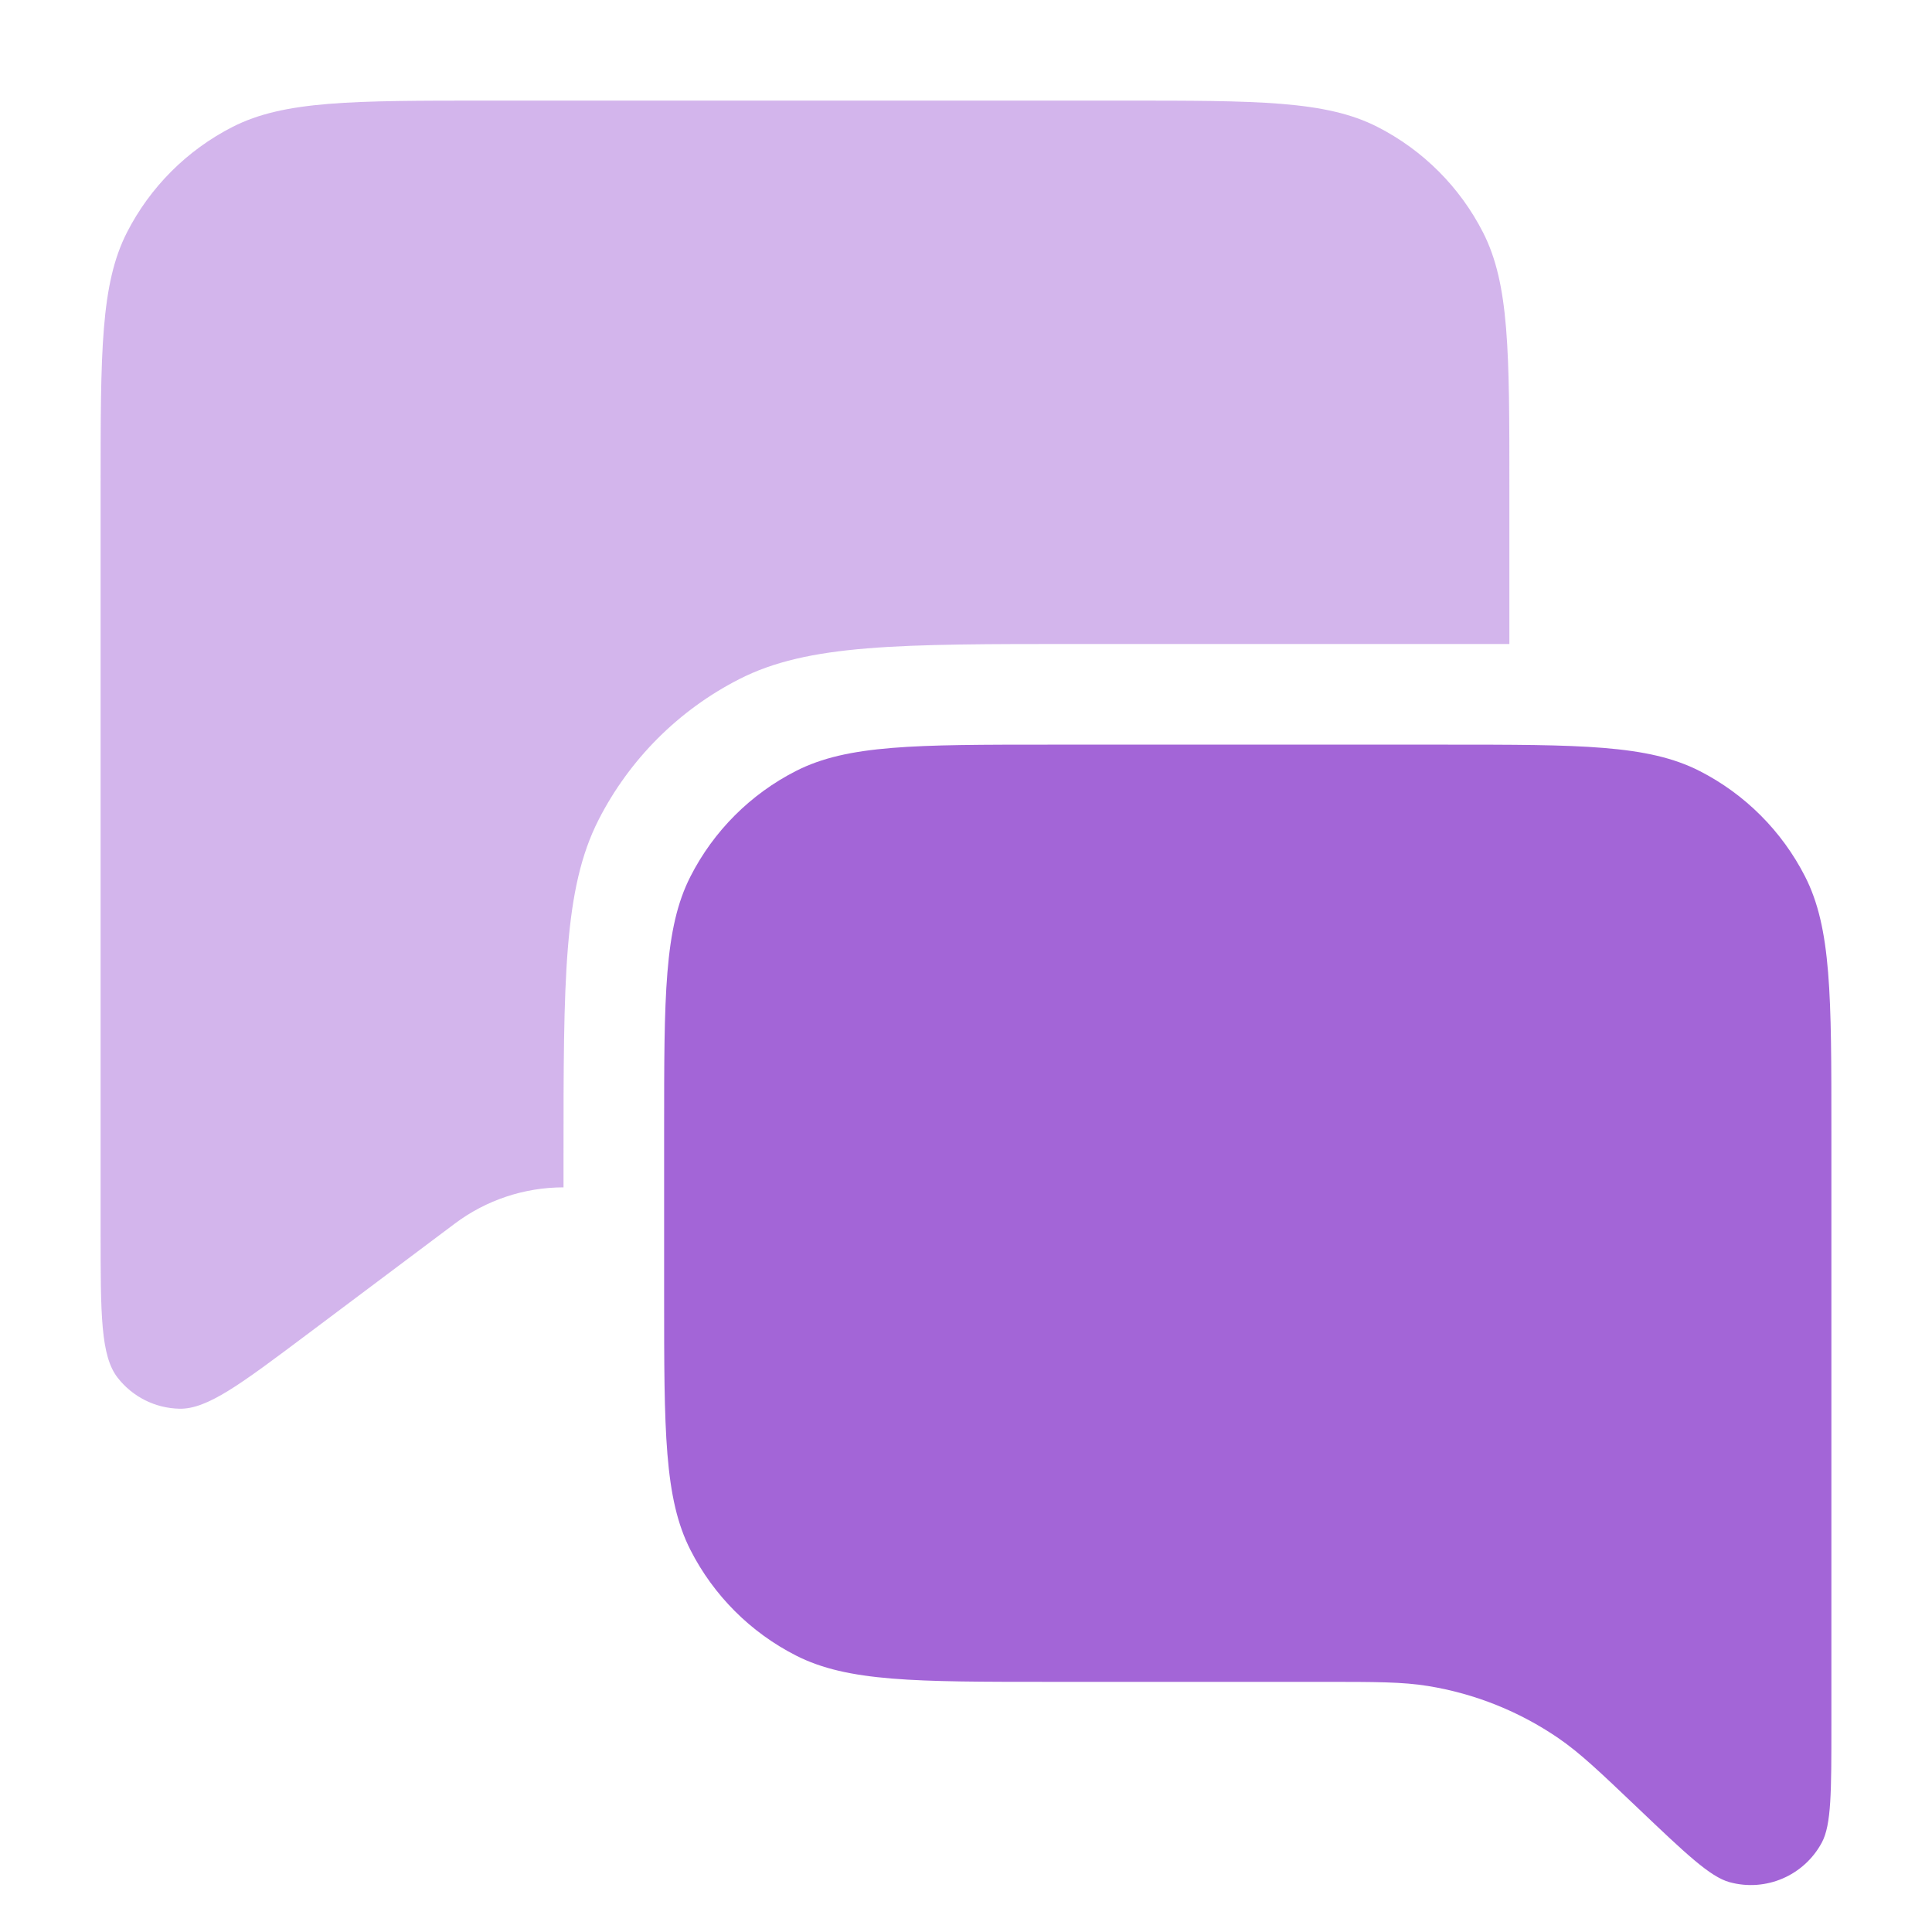
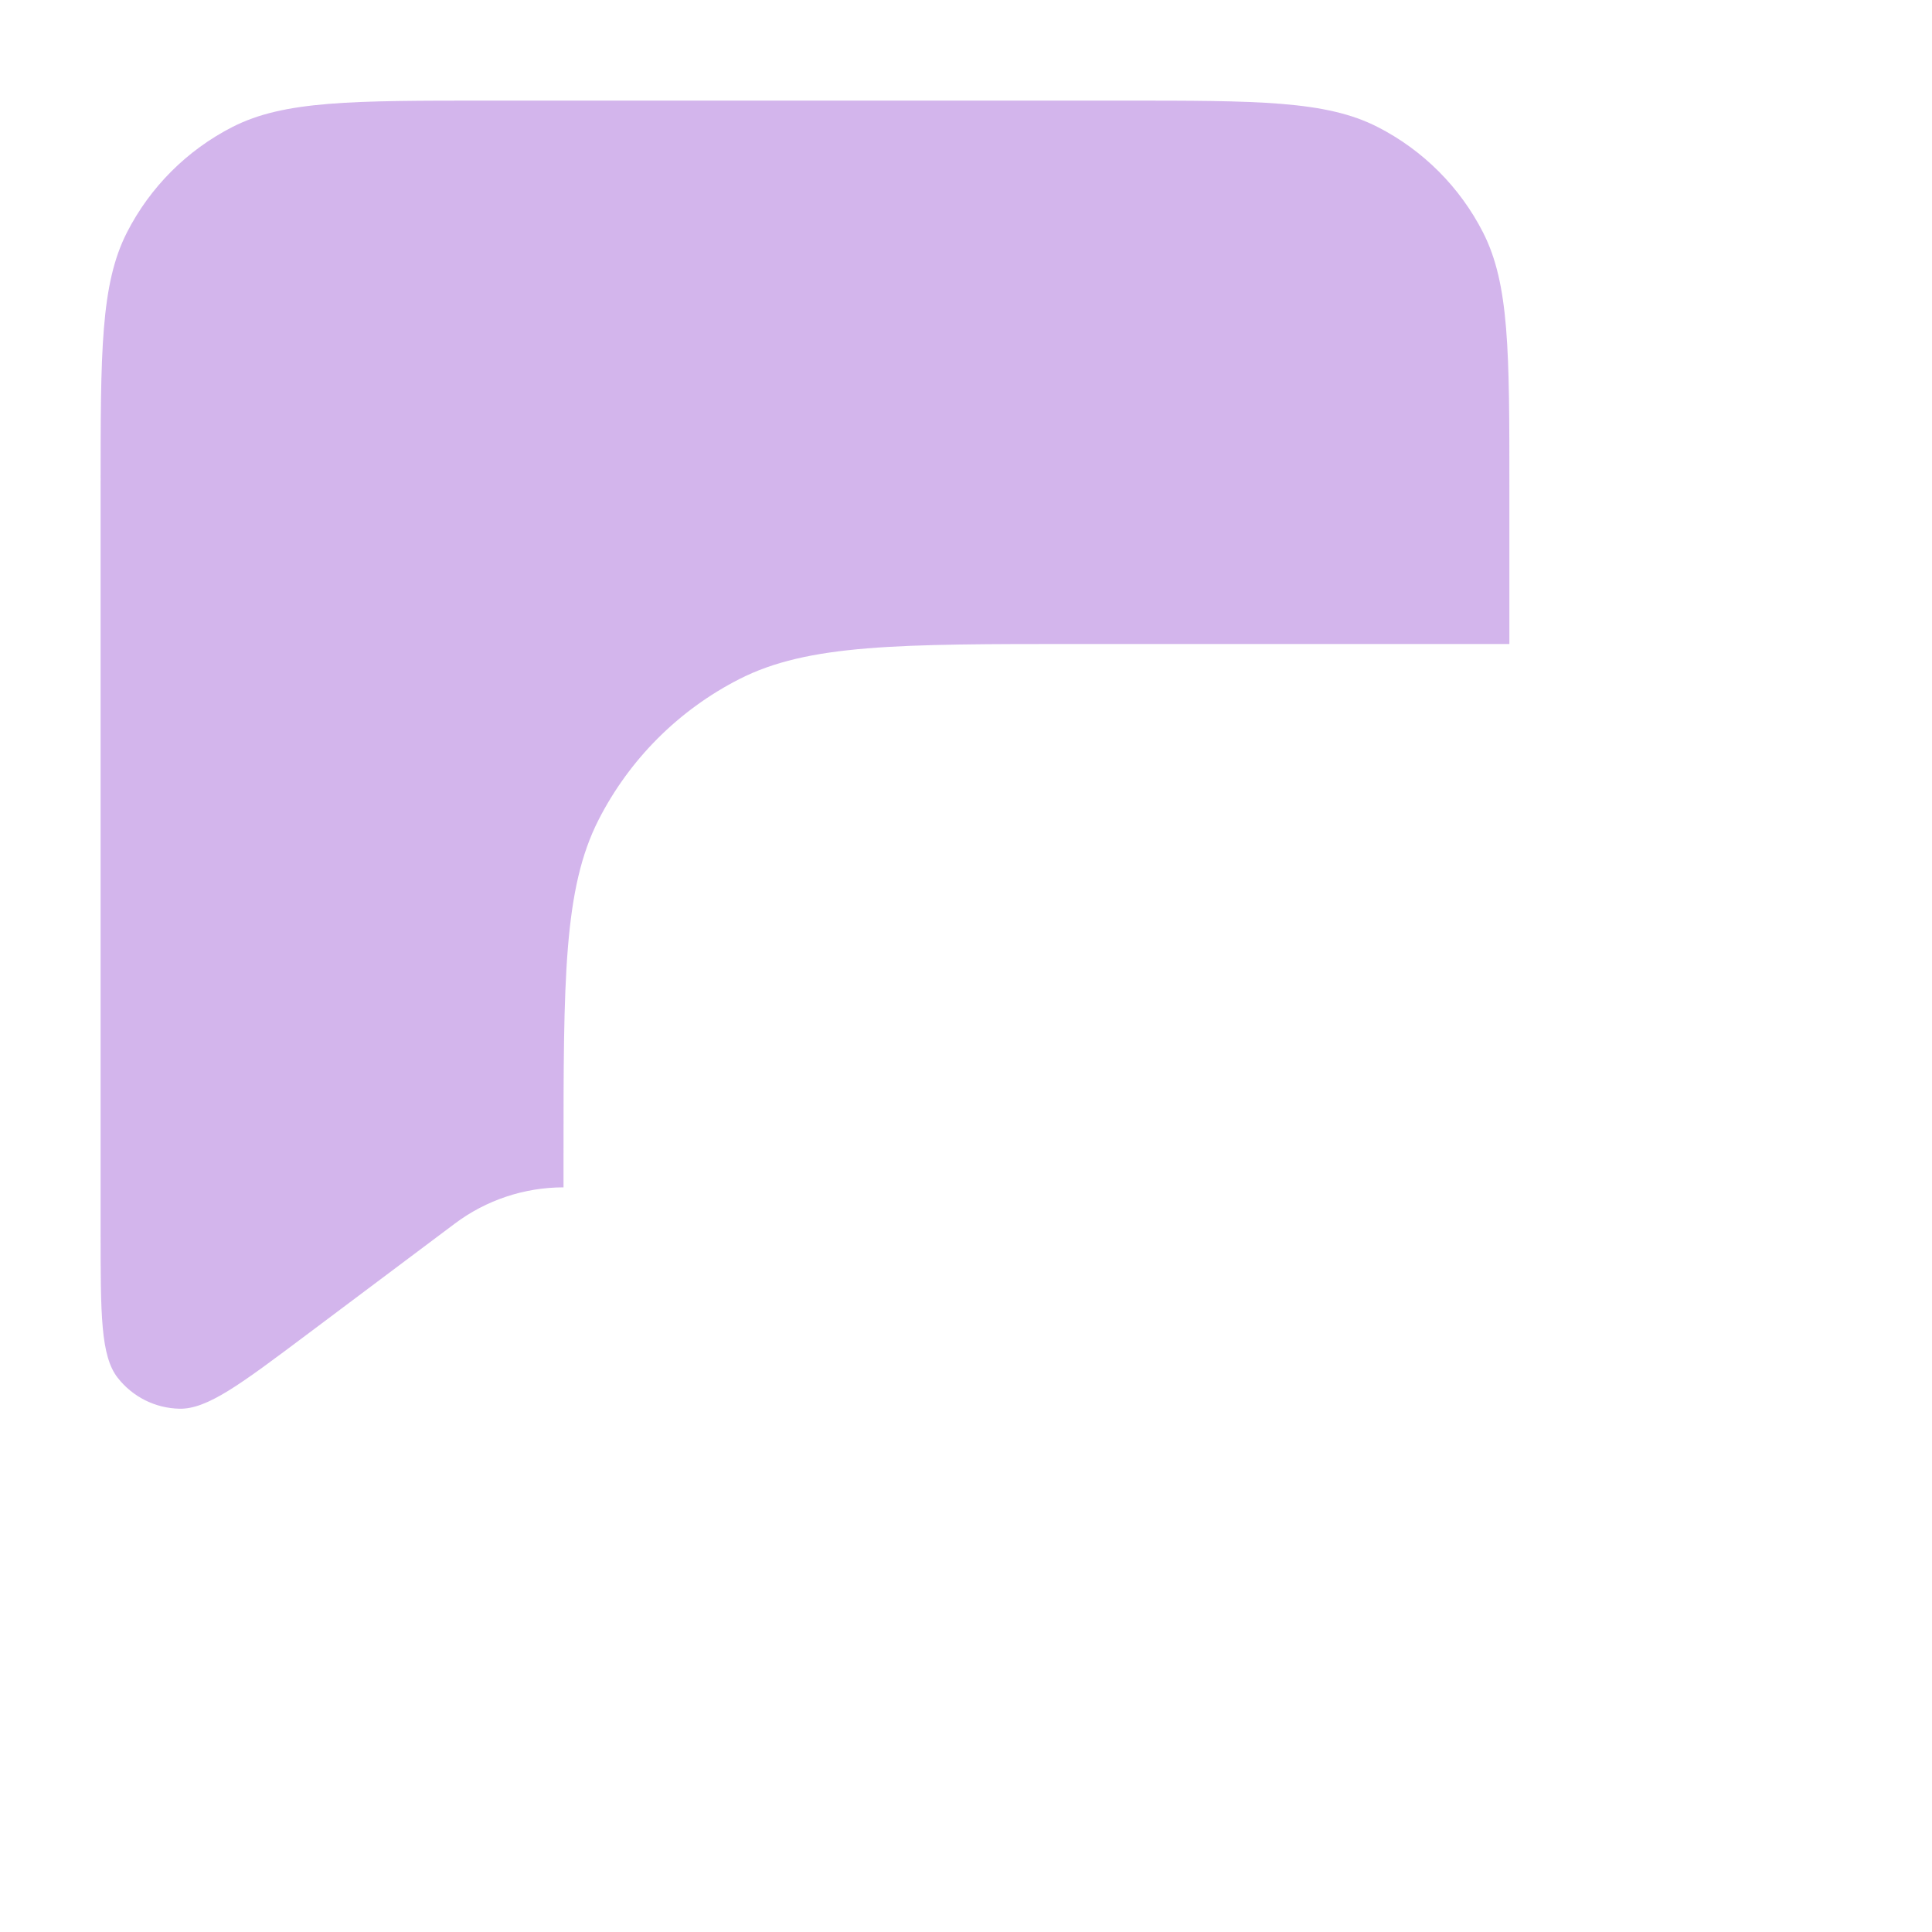
<svg xmlns="http://www.w3.org/2000/svg" width="40" height="40" viewBox="0 0 40 40" fill="none">
  <path opacity="0.48" d="M2.083 10.083C2.083 7.283 2.083 5.883 2.628 4.813C3.108 3.873 3.873 3.108 4.814 2.628C5.883 2.083 7.283 2.083 10.084 2.083H23.25C26.05 2.083 27.451 2.083 28.52 2.628C29.461 3.108 30.226 3.873 30.705 4.813C31.25 5.883 31.25 7.283 31.25 10.083V13.333H22.334C18.6 13.333 16.733 13.333 15.307 14.06C14.053 14.699 13.033 15.719 12.393 16.973C11.667 18.399 11.667 20.266 11.667 24V24.583C10.855 24.583 10.066 24.846 9.417 25.333L6.35 27.633C4.977 28.663 4.29 29.178 3.716 29.166C3.215 29.156 2.746 28.921 2.438 28.527C2.083 28.075 2.083 27.217 2.083 25.5V10.083Z" fill="#A365D7" />
-   <path d="M21.75 34.821C18.95 34.821 17.55 34.821 16.48 34.276C15.539 33.797 14.774 33.032 14.295 32.091C13.75 31.022 13.75 29.622 13.75 26.821V23.417C13.75 20.616 13.75 19.216 14.295 18.147C14.774 17.206 15.539 16.441 16.48 15.962C17.55 15.417 18.95 15.417 21.75 15.417H29.917C32.717 15.417 34.117 15.417 35.187 15.962C36.127 16.441 36.892 17.206 37.372 18.147C37.917 19.216 37.917 20.616 37.917 23.417V35.72C37.917 37.093 37.917 37.779 37.719 38.148C37.351 38.834 36.557 39.175 35.807 38.968C35.404 38.856 34.907 38.383 33.912 37.436C33.11 36.672 32.709 36.291 32.267 35.988C31.457 35.433 30.535 35.064 29.566 34.907C29.036 34.821 28.483 34.821 27.375 34.821H21.75Z" fill="#A365D7" />
</svg>